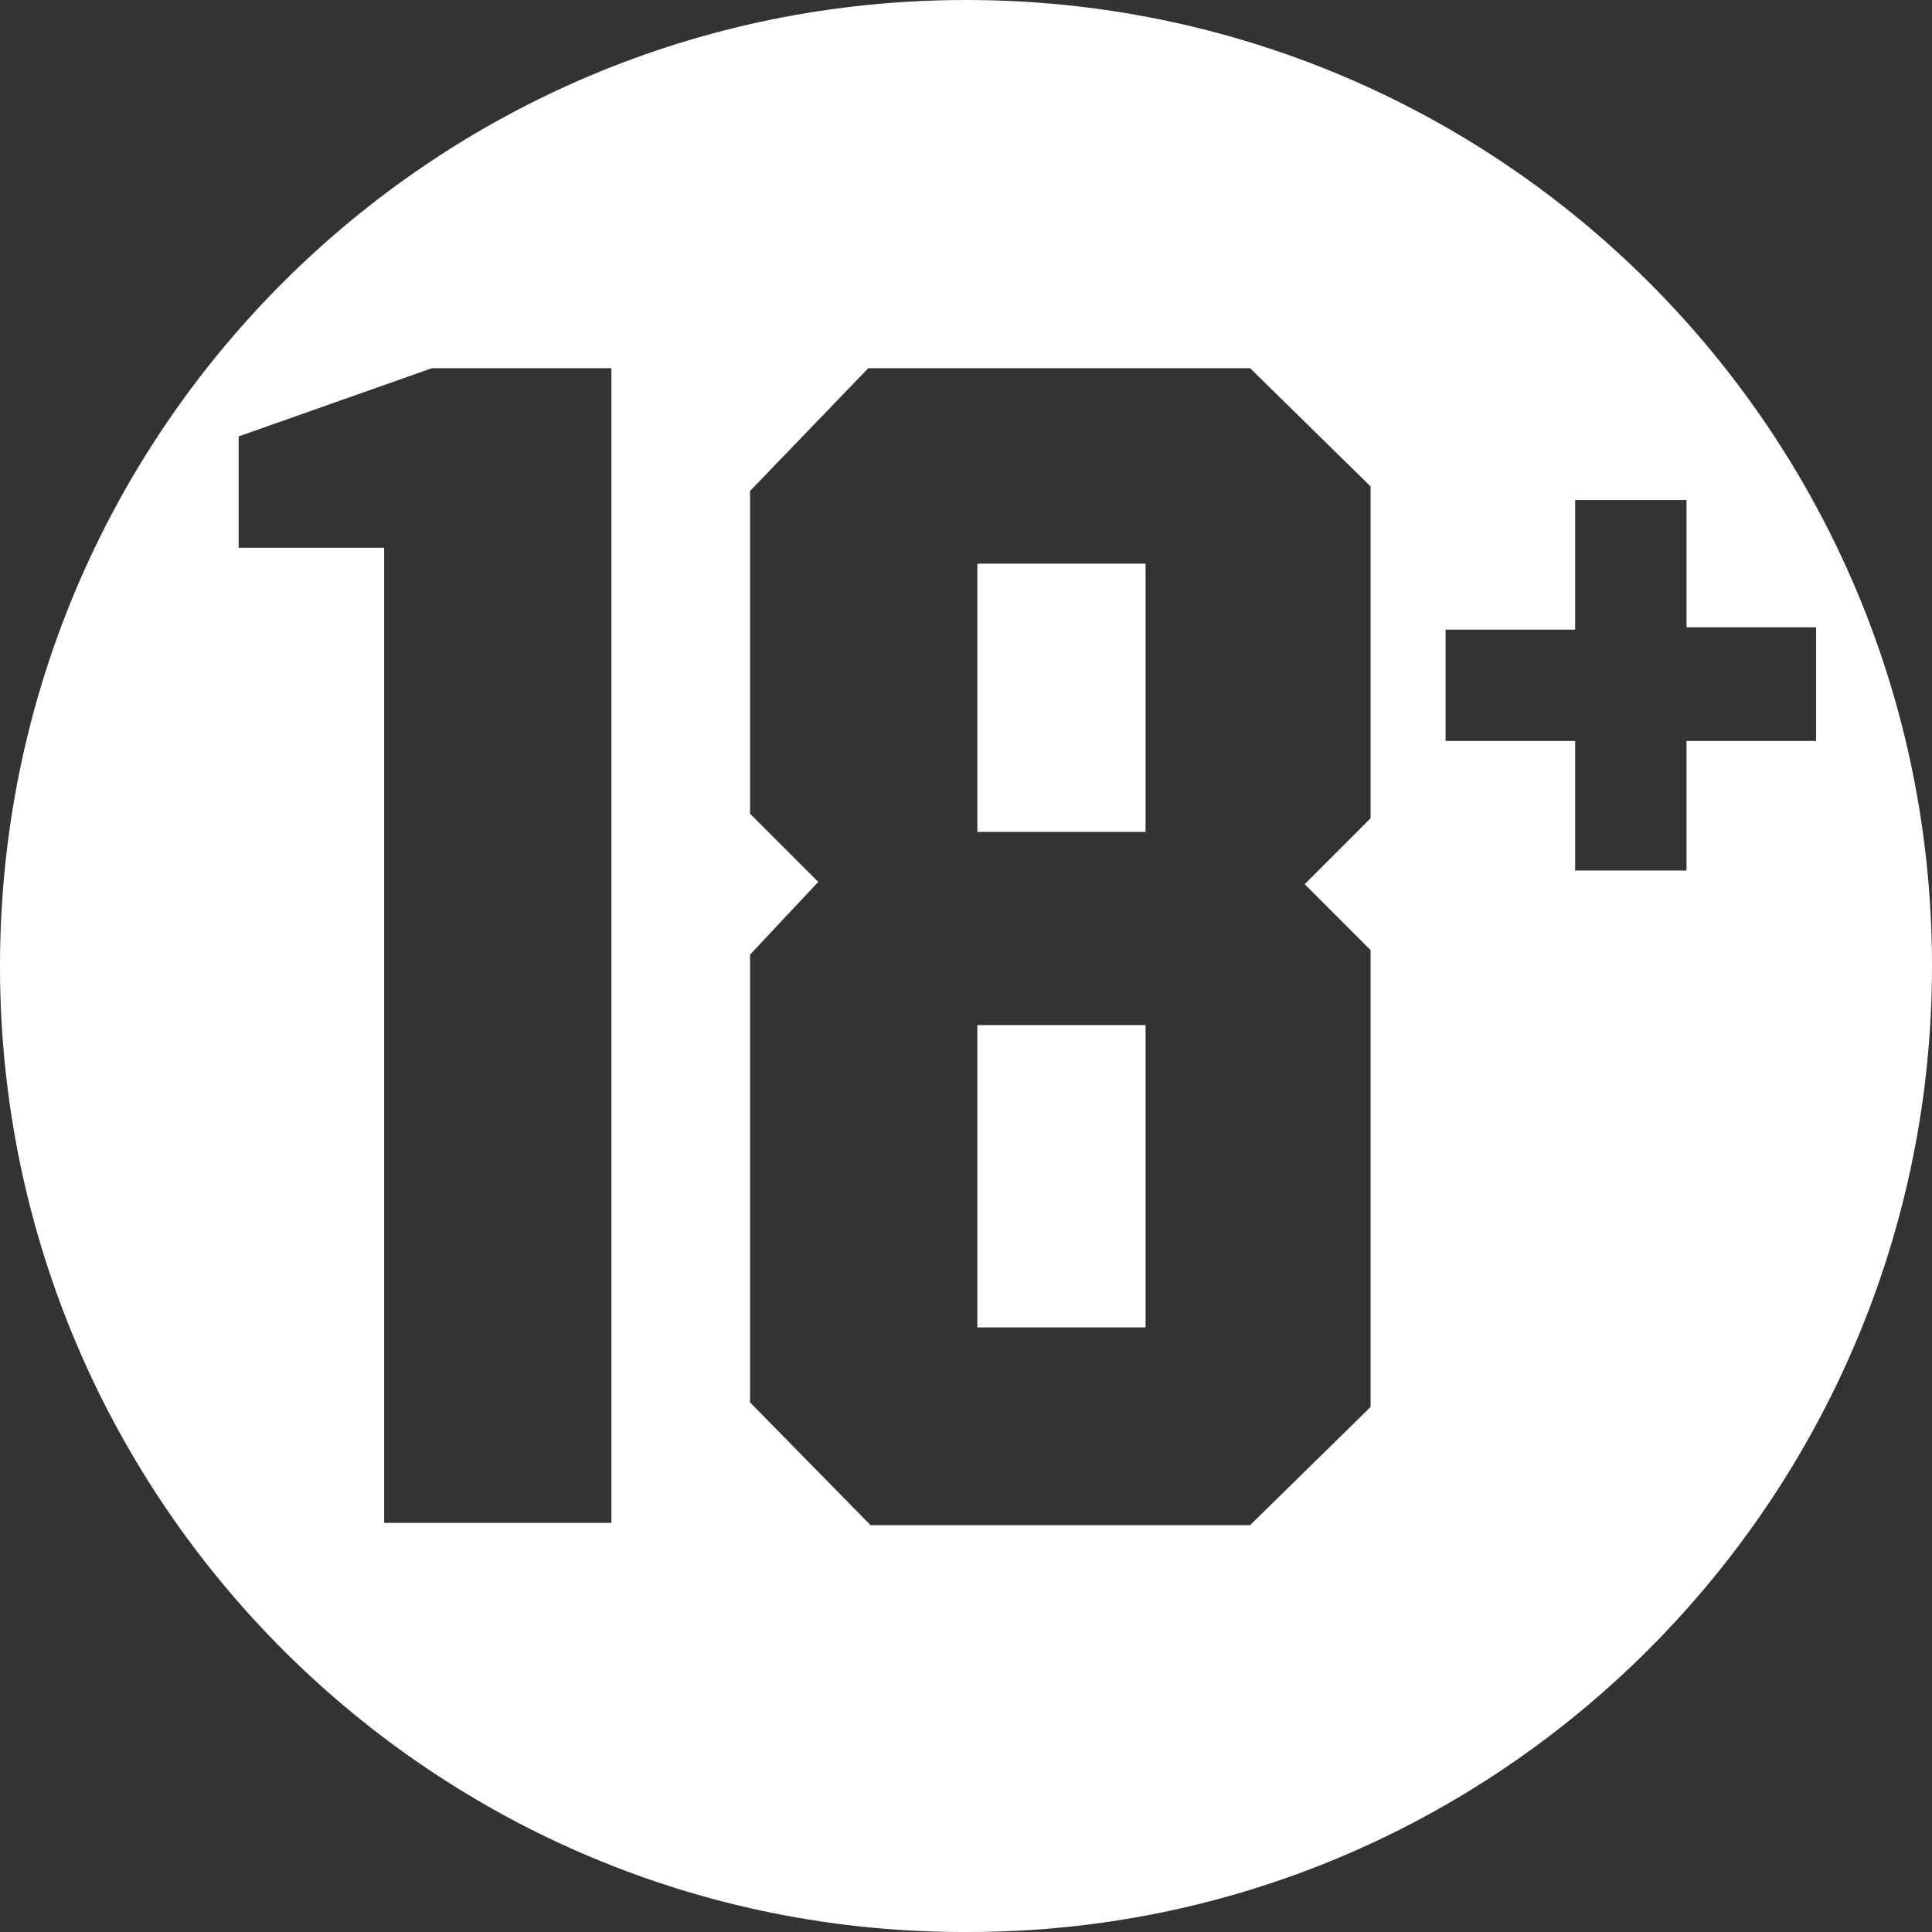
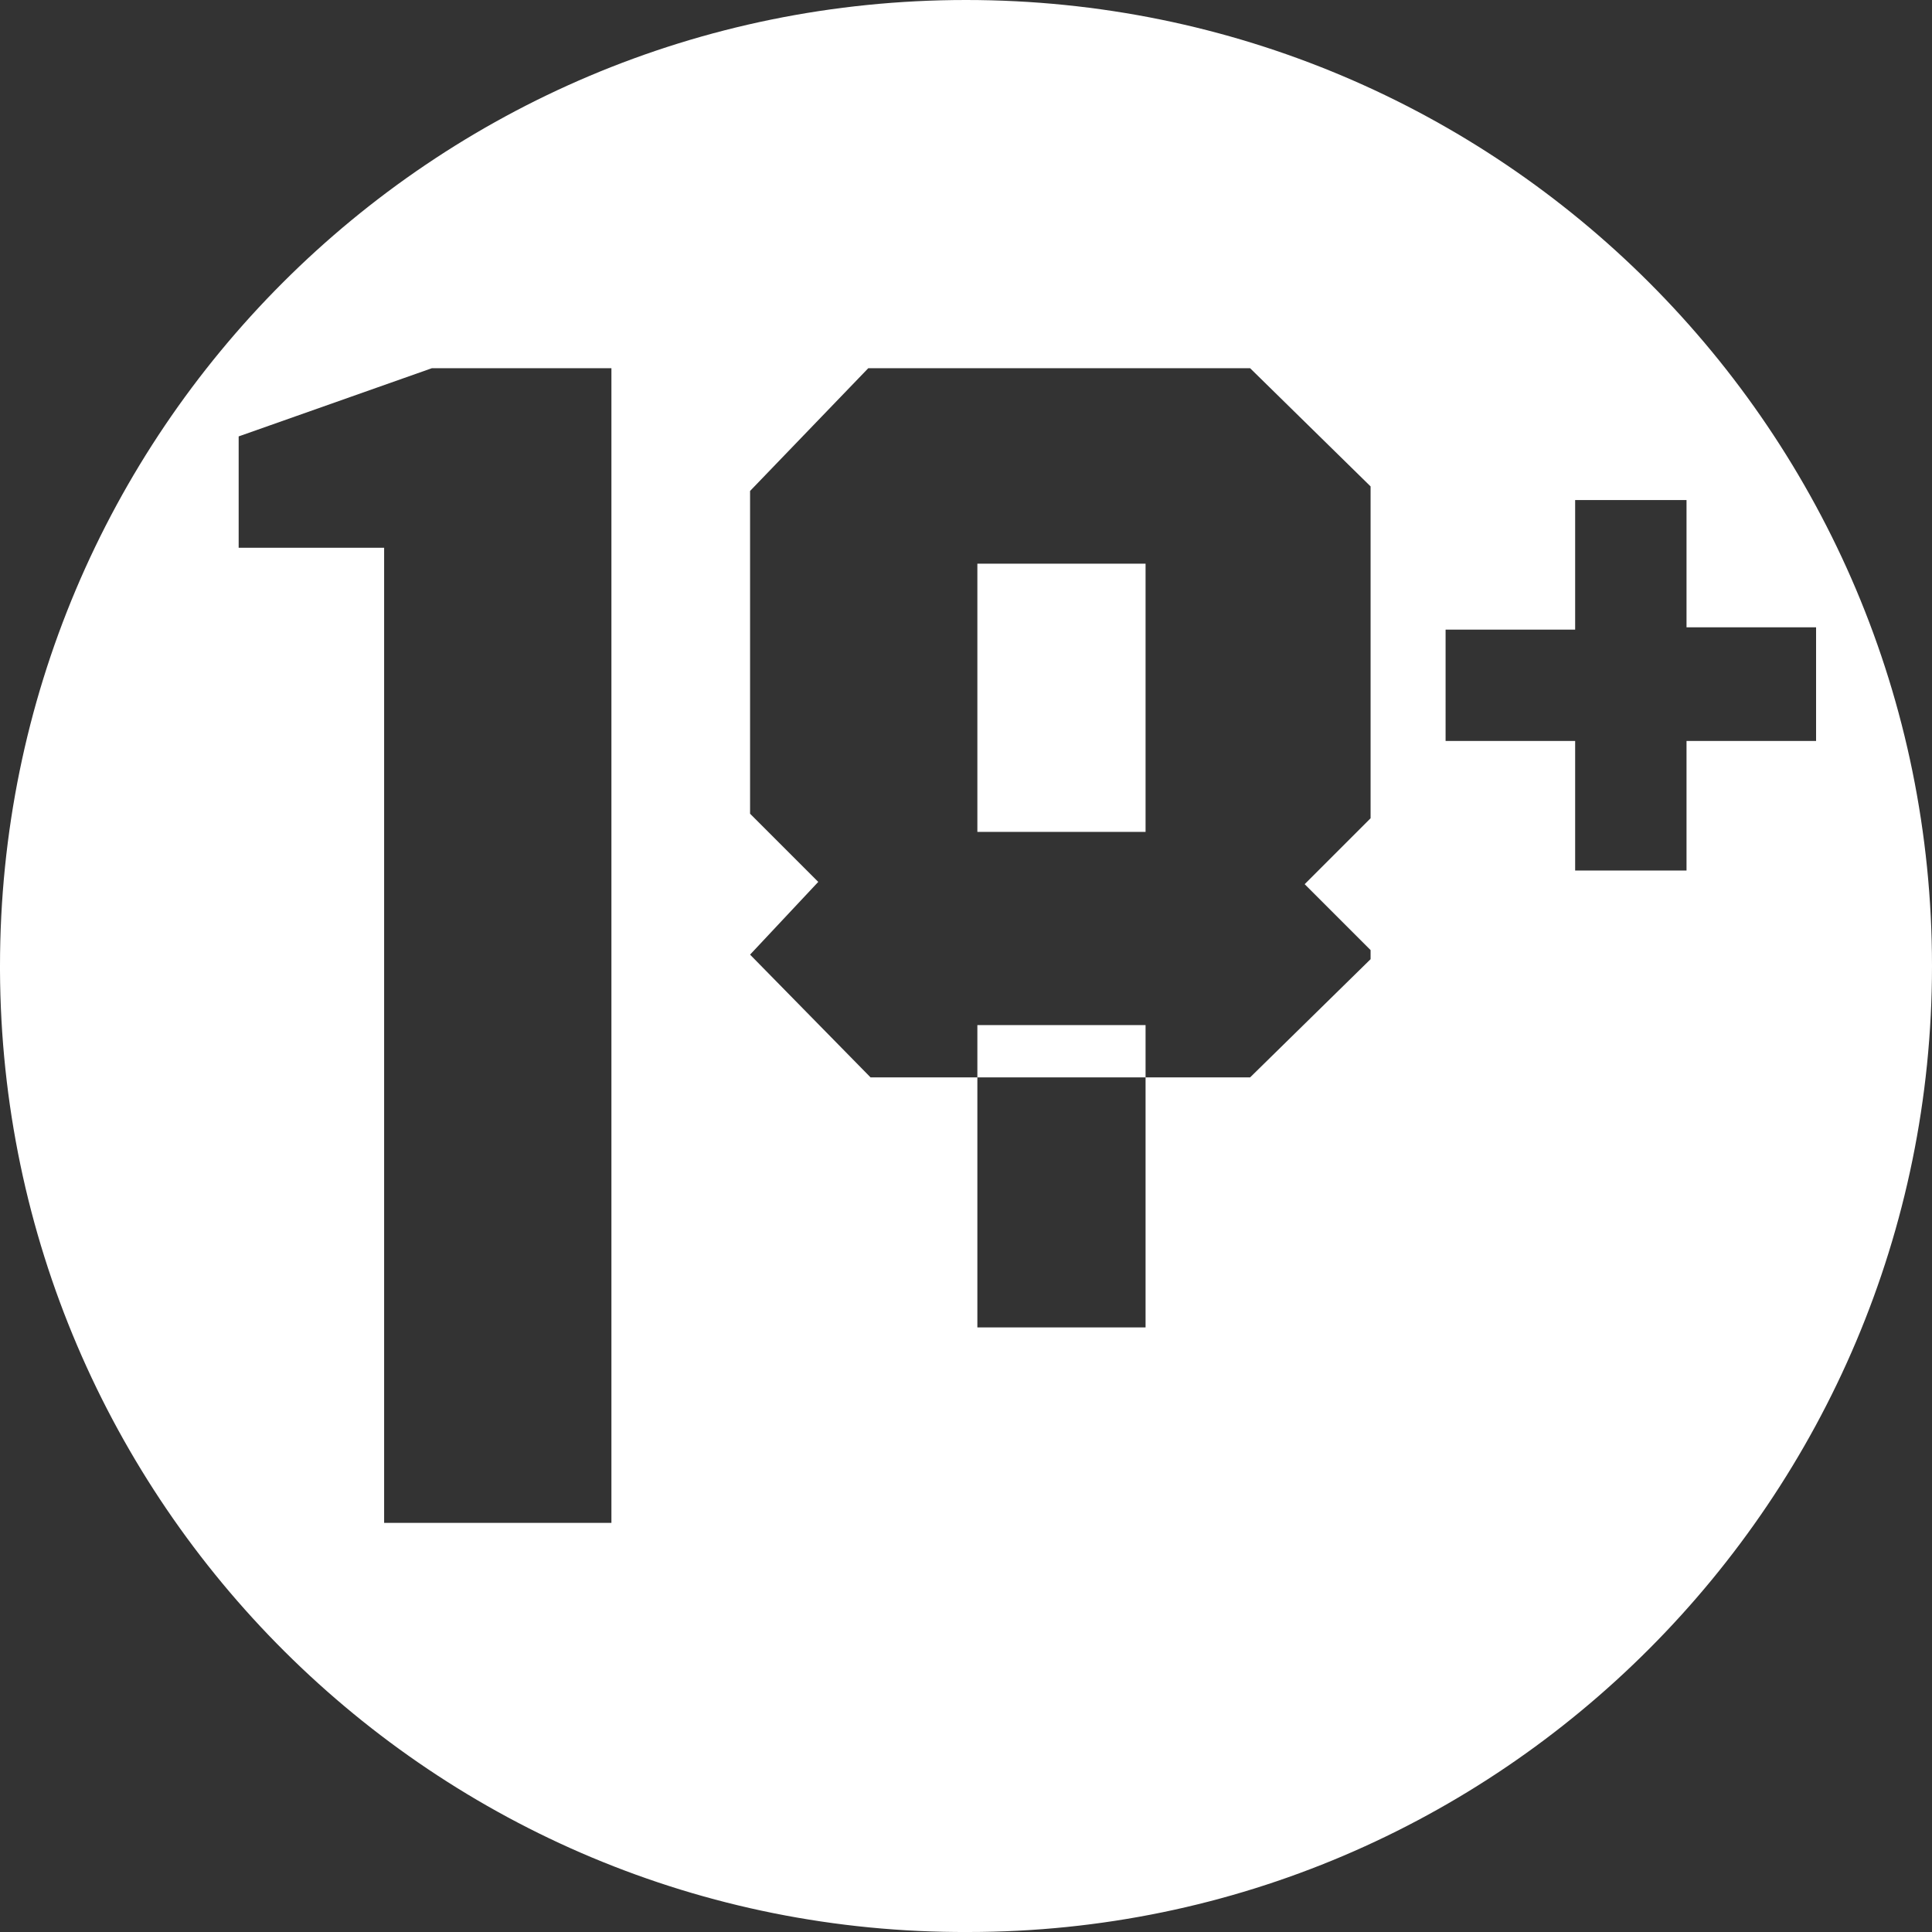
<svg xmlns="http://www.w3.org/2000/svg" version="1.1" id="Layer_1" x="0px" y="0px" viewBox="0 0 85 85" style="enable-background:new 0 0 85 85;" xml:space="preserve">
  <rect x="0" y="0" width="85" height="85" fill="#333333" stroke="none" />
  <style type="text/css">
	.st0{fill-rule:evenodd;clip-rule:evenodd;fill:#FFFFFF;}
</style>
  <title>Asset 1</title>
  <g id="Layer_2_1_">
    <g id="Layer_1-2">
-       <path class="st0" d="M0,42.5C0,19,19,0,42.5,0S85,19,85,42.5C85,65.9,66,85,42.6,85C19.1,85.1,0.1,66.1,0,42.7    C0,42.6,0,42.5,0,42.5z M33,21.6v14.2l3,3L33,42v19.7l5.3,5.4H55l5.3-5.2V41.8l-2.9-2.9l2.9-2.9V21.4L55,16.2H38.2L33,21.6z     M10.5,19.2v4.9h6.4v42.9h10V16.2H19L10.5,19.2L10.5,19.2z M63.6,32.6h5.7v5.7h4.9v-5.7h5.7v-5h-5.7V22h-4.9v5.7h-5.7V32.6    L63.6,32.6z M43,45.1h7.4v13.3H43V45.1z M43,24.8h7.4v11.8H43C43,36.6,43,24.8,43,24.8z" />
+       <path class="st0" d="M0,42.5C0,19,19,0,42.5,0S85,19,85,42.5C85,65.9,66,85,42.6,85C19.1,85.1,0.1,66.1,0,42.7    C0,42.6,0,42.5,0,42.5z M33,21.6v14.2l3,3L33,42l5.3,5.4H55l5.3-5.2V41.8l-2.9-2.9l2.9-2.9V21.4L55,16.2H38.2L33,21.6z     M10.5,19.2v4.9h6.4v42.9h10V16.2H19L10.5,19.2L10.5,19.2z M63.6,32.6h5.7v5.7h4.9v-5.7h5.7v-5h-5.7V22h-4.9v5.7h-5.7V32.6    L63.6,32.6z M43,45.1h7.4v13.3H43V45.1z M43,24.8h7.4v11.8H43C43,36.6,43,24.8,43,24.8z" />
    </g>
  </g>
</svg>